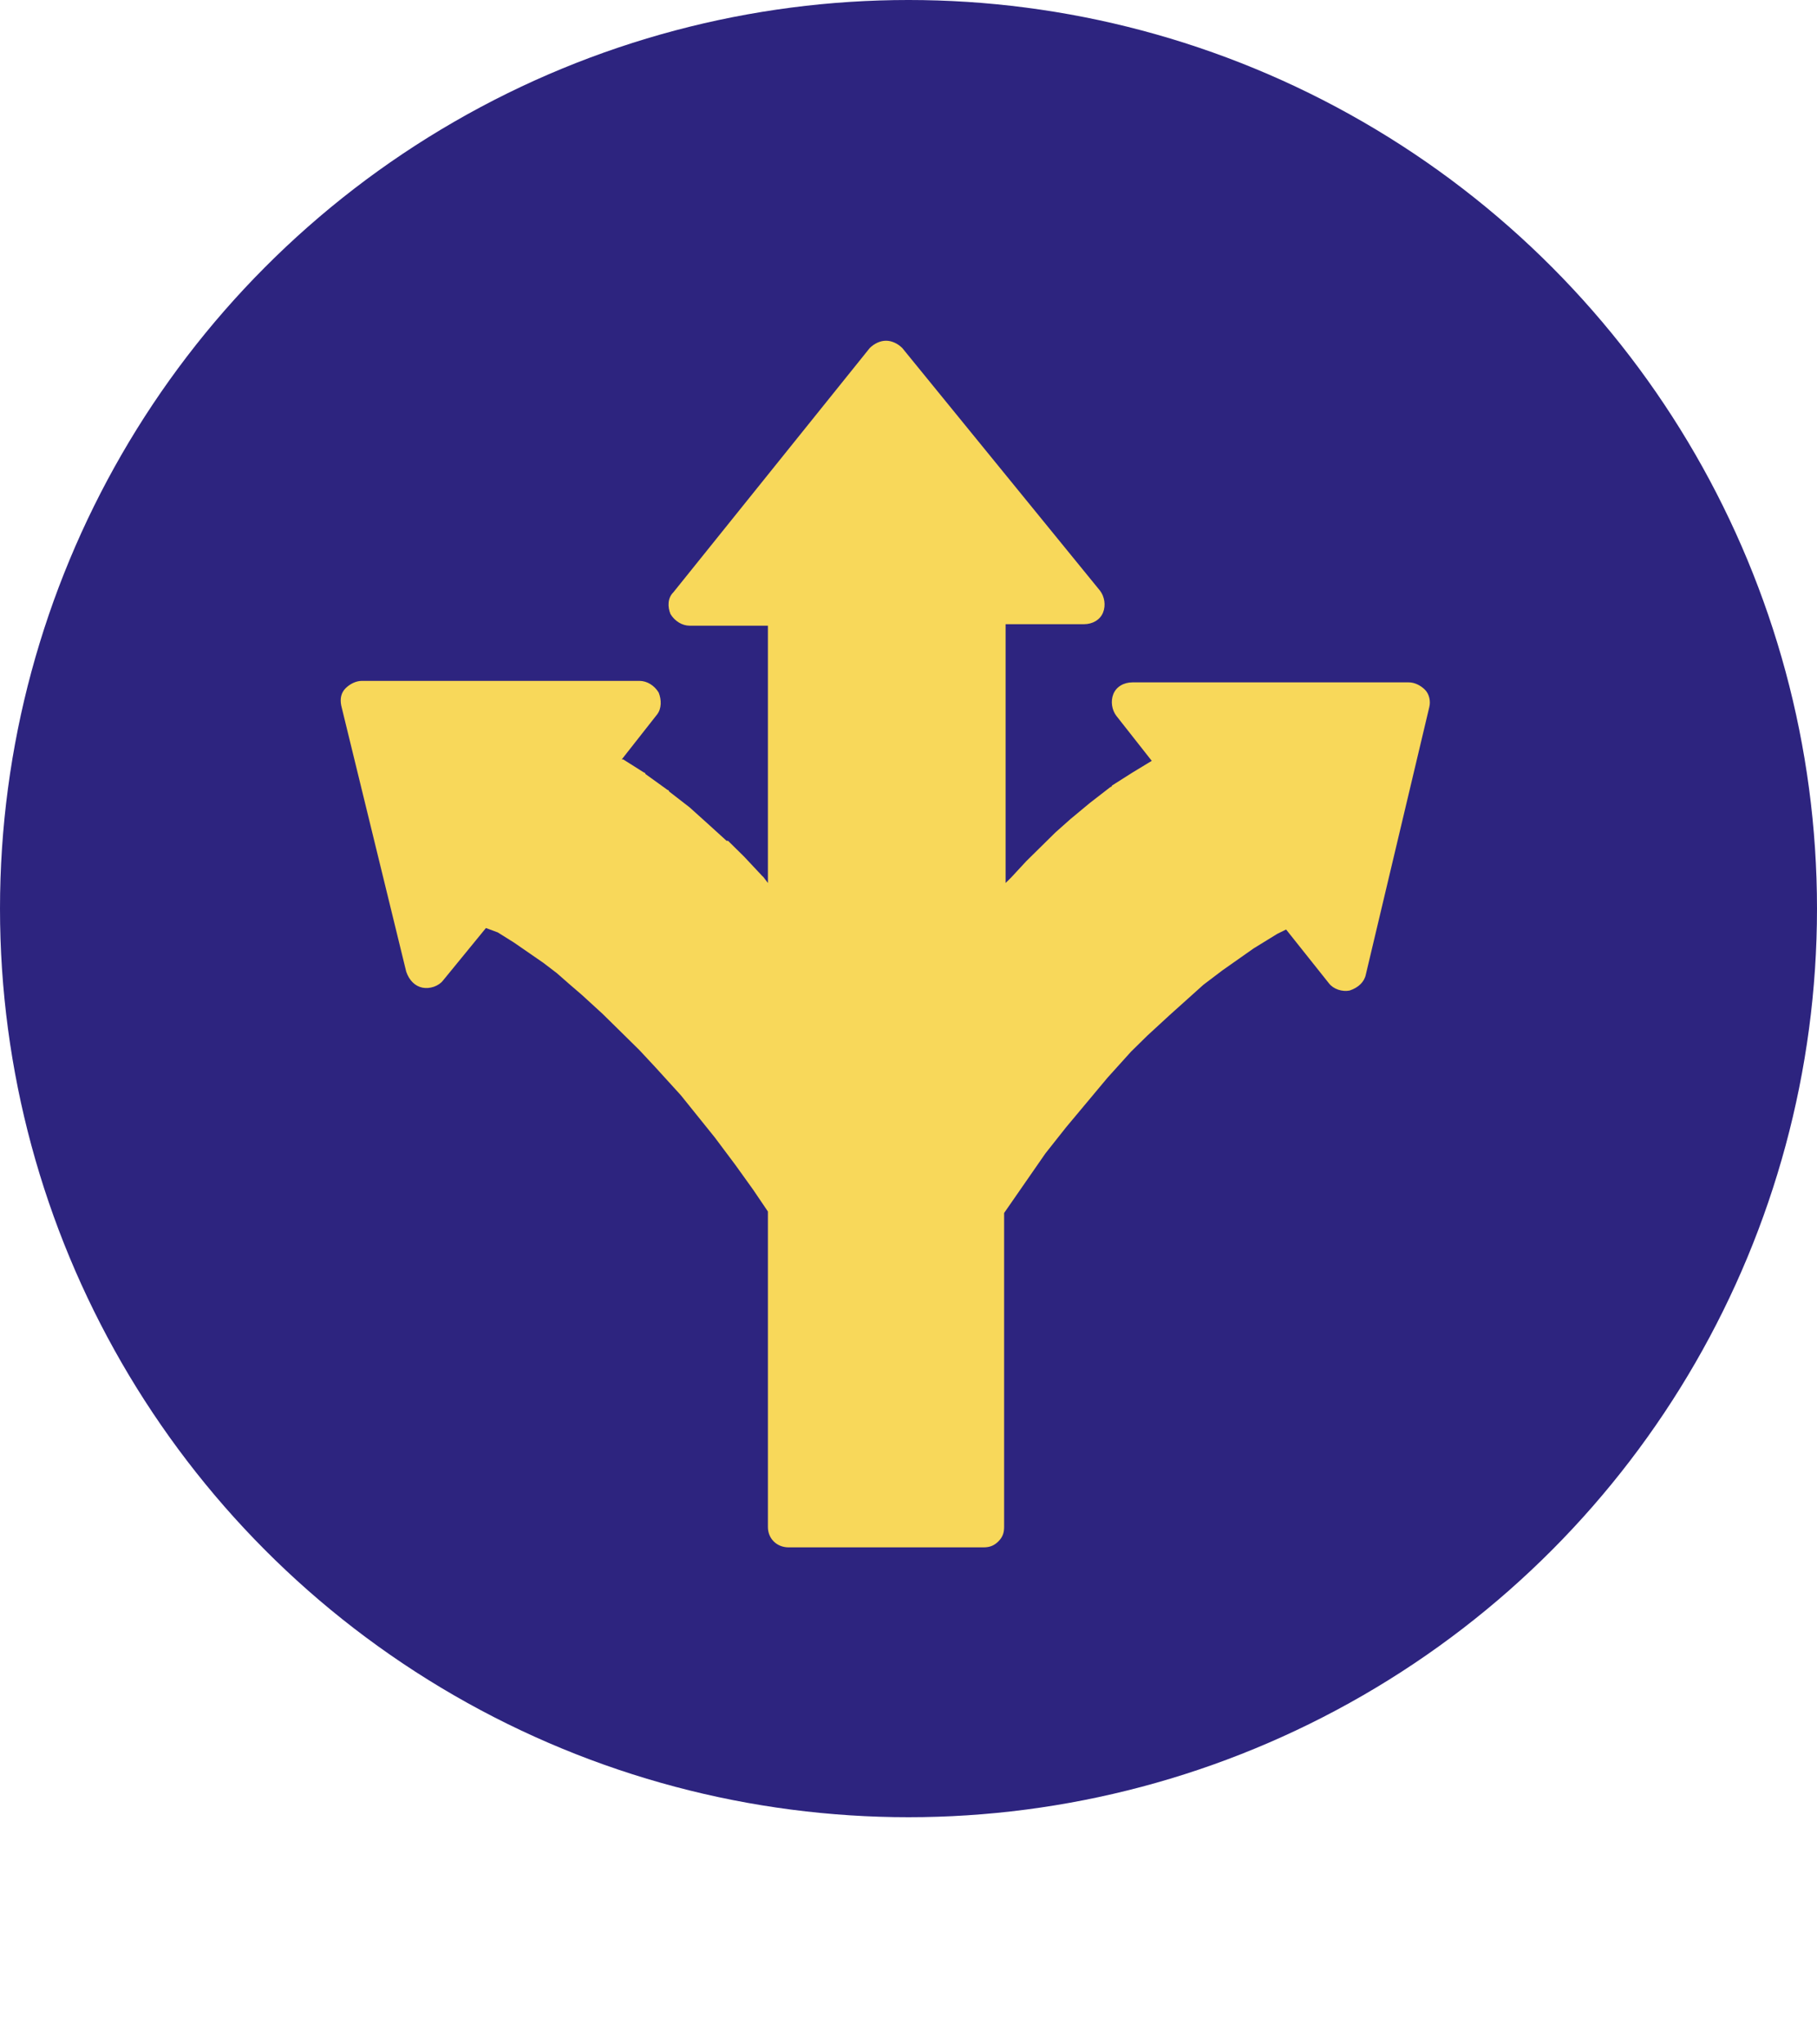
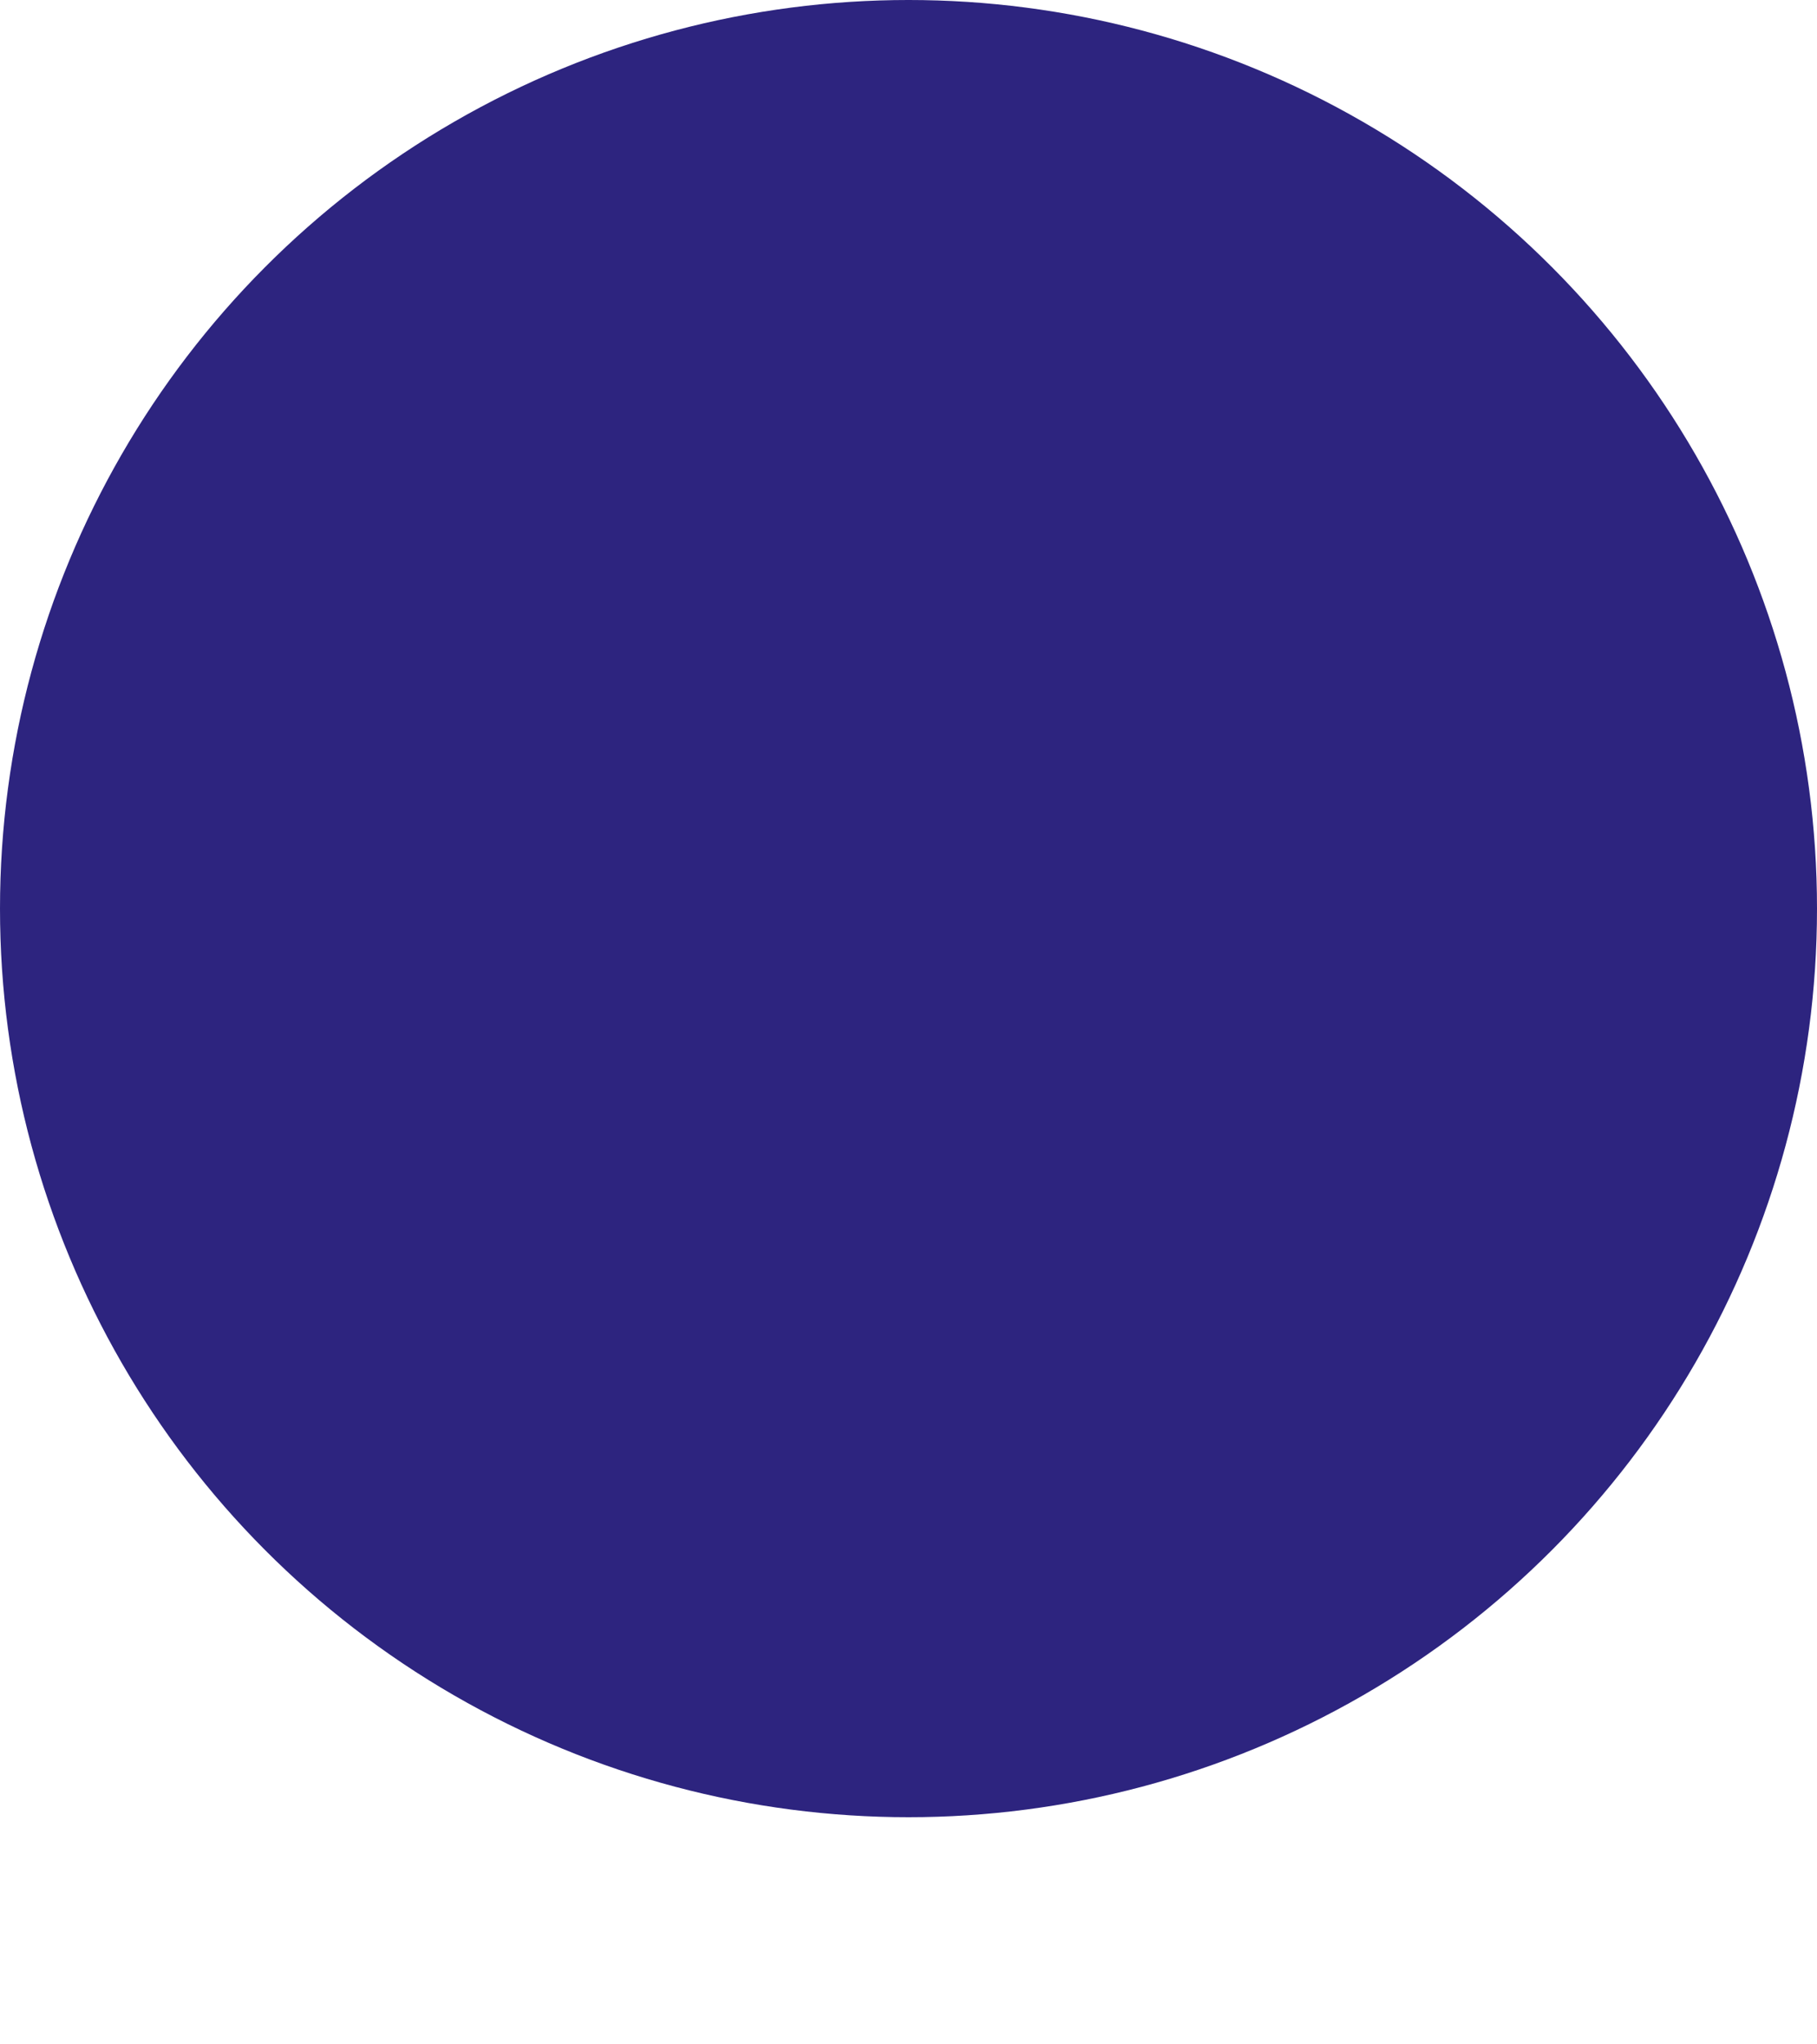
<svg xmlns="http://www.w3.org/2000/svg" width="32" height="36" viewBox="0 0 32 36" fill="none">
  <circle cx="16" cy="16" r="16" fill="#2D247F" />
-   <path d="M6.088 12.118C6.166 12.042 6.27 11.99 6.374 11.99H11.262C11.392 11.99 11.522 12.067 11.6 12.195C11.652 12.323 11.652 12.477 11.574 12.579L10.95 13.373C10.95 13.373 10.95 13.373 10.976 13.373L11.34 13.603C11.34 13.603 11.366 13.603 11.366 13.629L11.756 13.91C11.756 13.91 11.782 13.91 11.782 13.936L12.146 14.218L12.458 14.499L12.796 14.806C12.796 14.806 12.796 14.806 12.822 14.806L13.108 15.088L13.42 15.421C13.42 15.421 13.42 15.421 13.446 15.446L13.524 15.549V11.018H12.146C12.016 11.018 11.886 10.941 11.808 10.813C11.756 10.685 11.756 10.531 11.86 10.429L15.318 6.128C15.396 6.051 15.5 6 15.604 6C15.708 6 15.812 6.051 15.89 6.128L19.374 10.403C19.452 10.506 19.478 10.659 19.426 10.787C19.374 10.915 19.244 10.992 19.088 10.992H17.71V15.549L17.788 15.472C17.788 15.472 17.788 15.472 17.814 15.446L18.074 15.165L18.568 14.678C18.568 14.678 18.568 14.678 18.594 14.653L18.854 14.422L19.192 14.141L19.556 13.859C19.556 13.859 19.582 13.859 19.582 13.834L19.946 13.603L20.284 13.398L19.66 12.605C19.582 12.502 19.556 12.349 19.608 12.221C19.66 12.093 19.79 12.016 19.946 12.016H24.808C24.912 12.016 25.016 12.067 25.094 12.144C25.172 12.221 25.198 12.349 25.172 12.451L24.054 17.162C24.028 17.29 23.924 17.392 23.768 17.443C23.638 17.469 23.482 17.418 23.404 17.315L22.65 16.368L22.494 16.445L22.078 16.701L21.532 17.085L21.194 17.341L20.596 17.878L20.206 18.237L19.92 18.518L19.504 18.979L18.776 19.85L18.412 20.31L17.684 21.36V26.89C17.684 26.992 17.658 27.069 17.58 27.146C17.502 27.222 17.424 27.248 17.32 27.248H13.888C13.68 27.248 13.524 27.094 13.524 26.89V21.334L13.264 20.95L12.952 20.515L12.588 20.029L11.99 19.286L11.548 18.8L11.262 18.493L10.976 18.211L10.612 17.853L10.248 17.52L10.04 17.341L9.806 17.136L9.572 16.957L9.052 16.598L8.766 16.419L8.558 16.342L7.804 17.264C7.726 17.366 7.57 17.418 7.44 17.392C7.31 17.366 7.206 17.264 7.154 17.11L6.01 12.426C5.984 12.298 6.01 12.195 6.088 12.118Z" fill="#F8D85A" />
</svg>